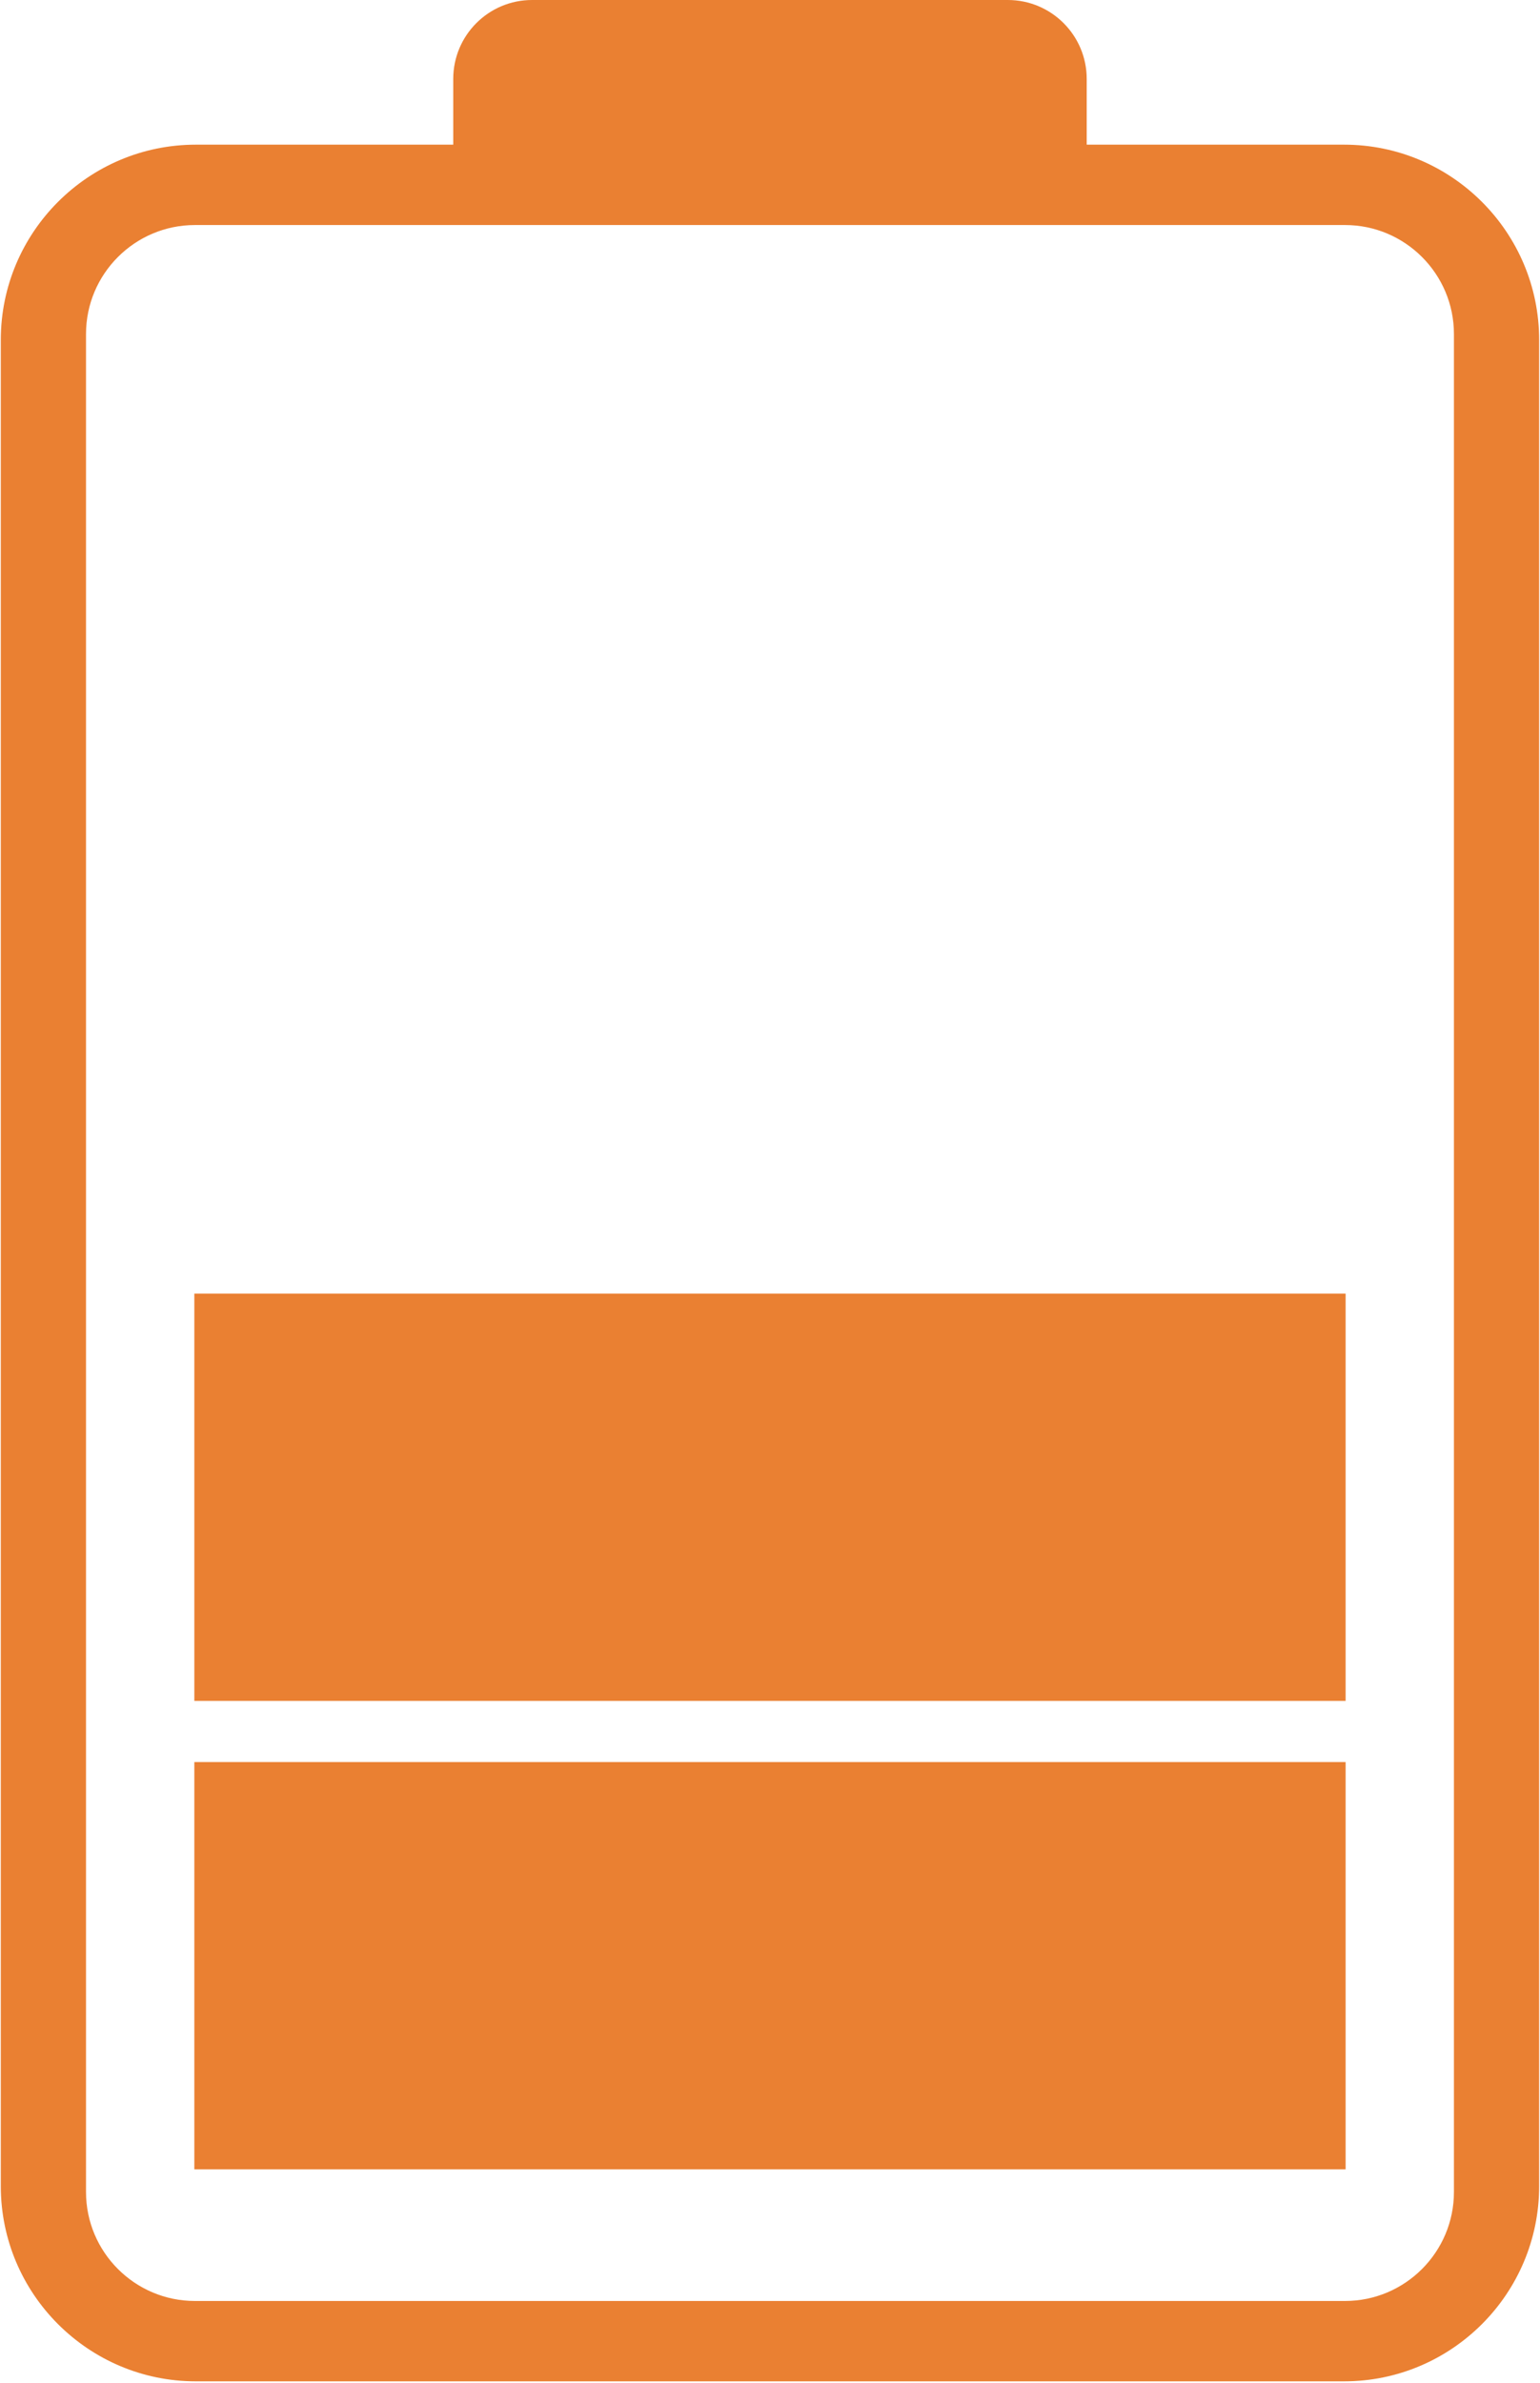
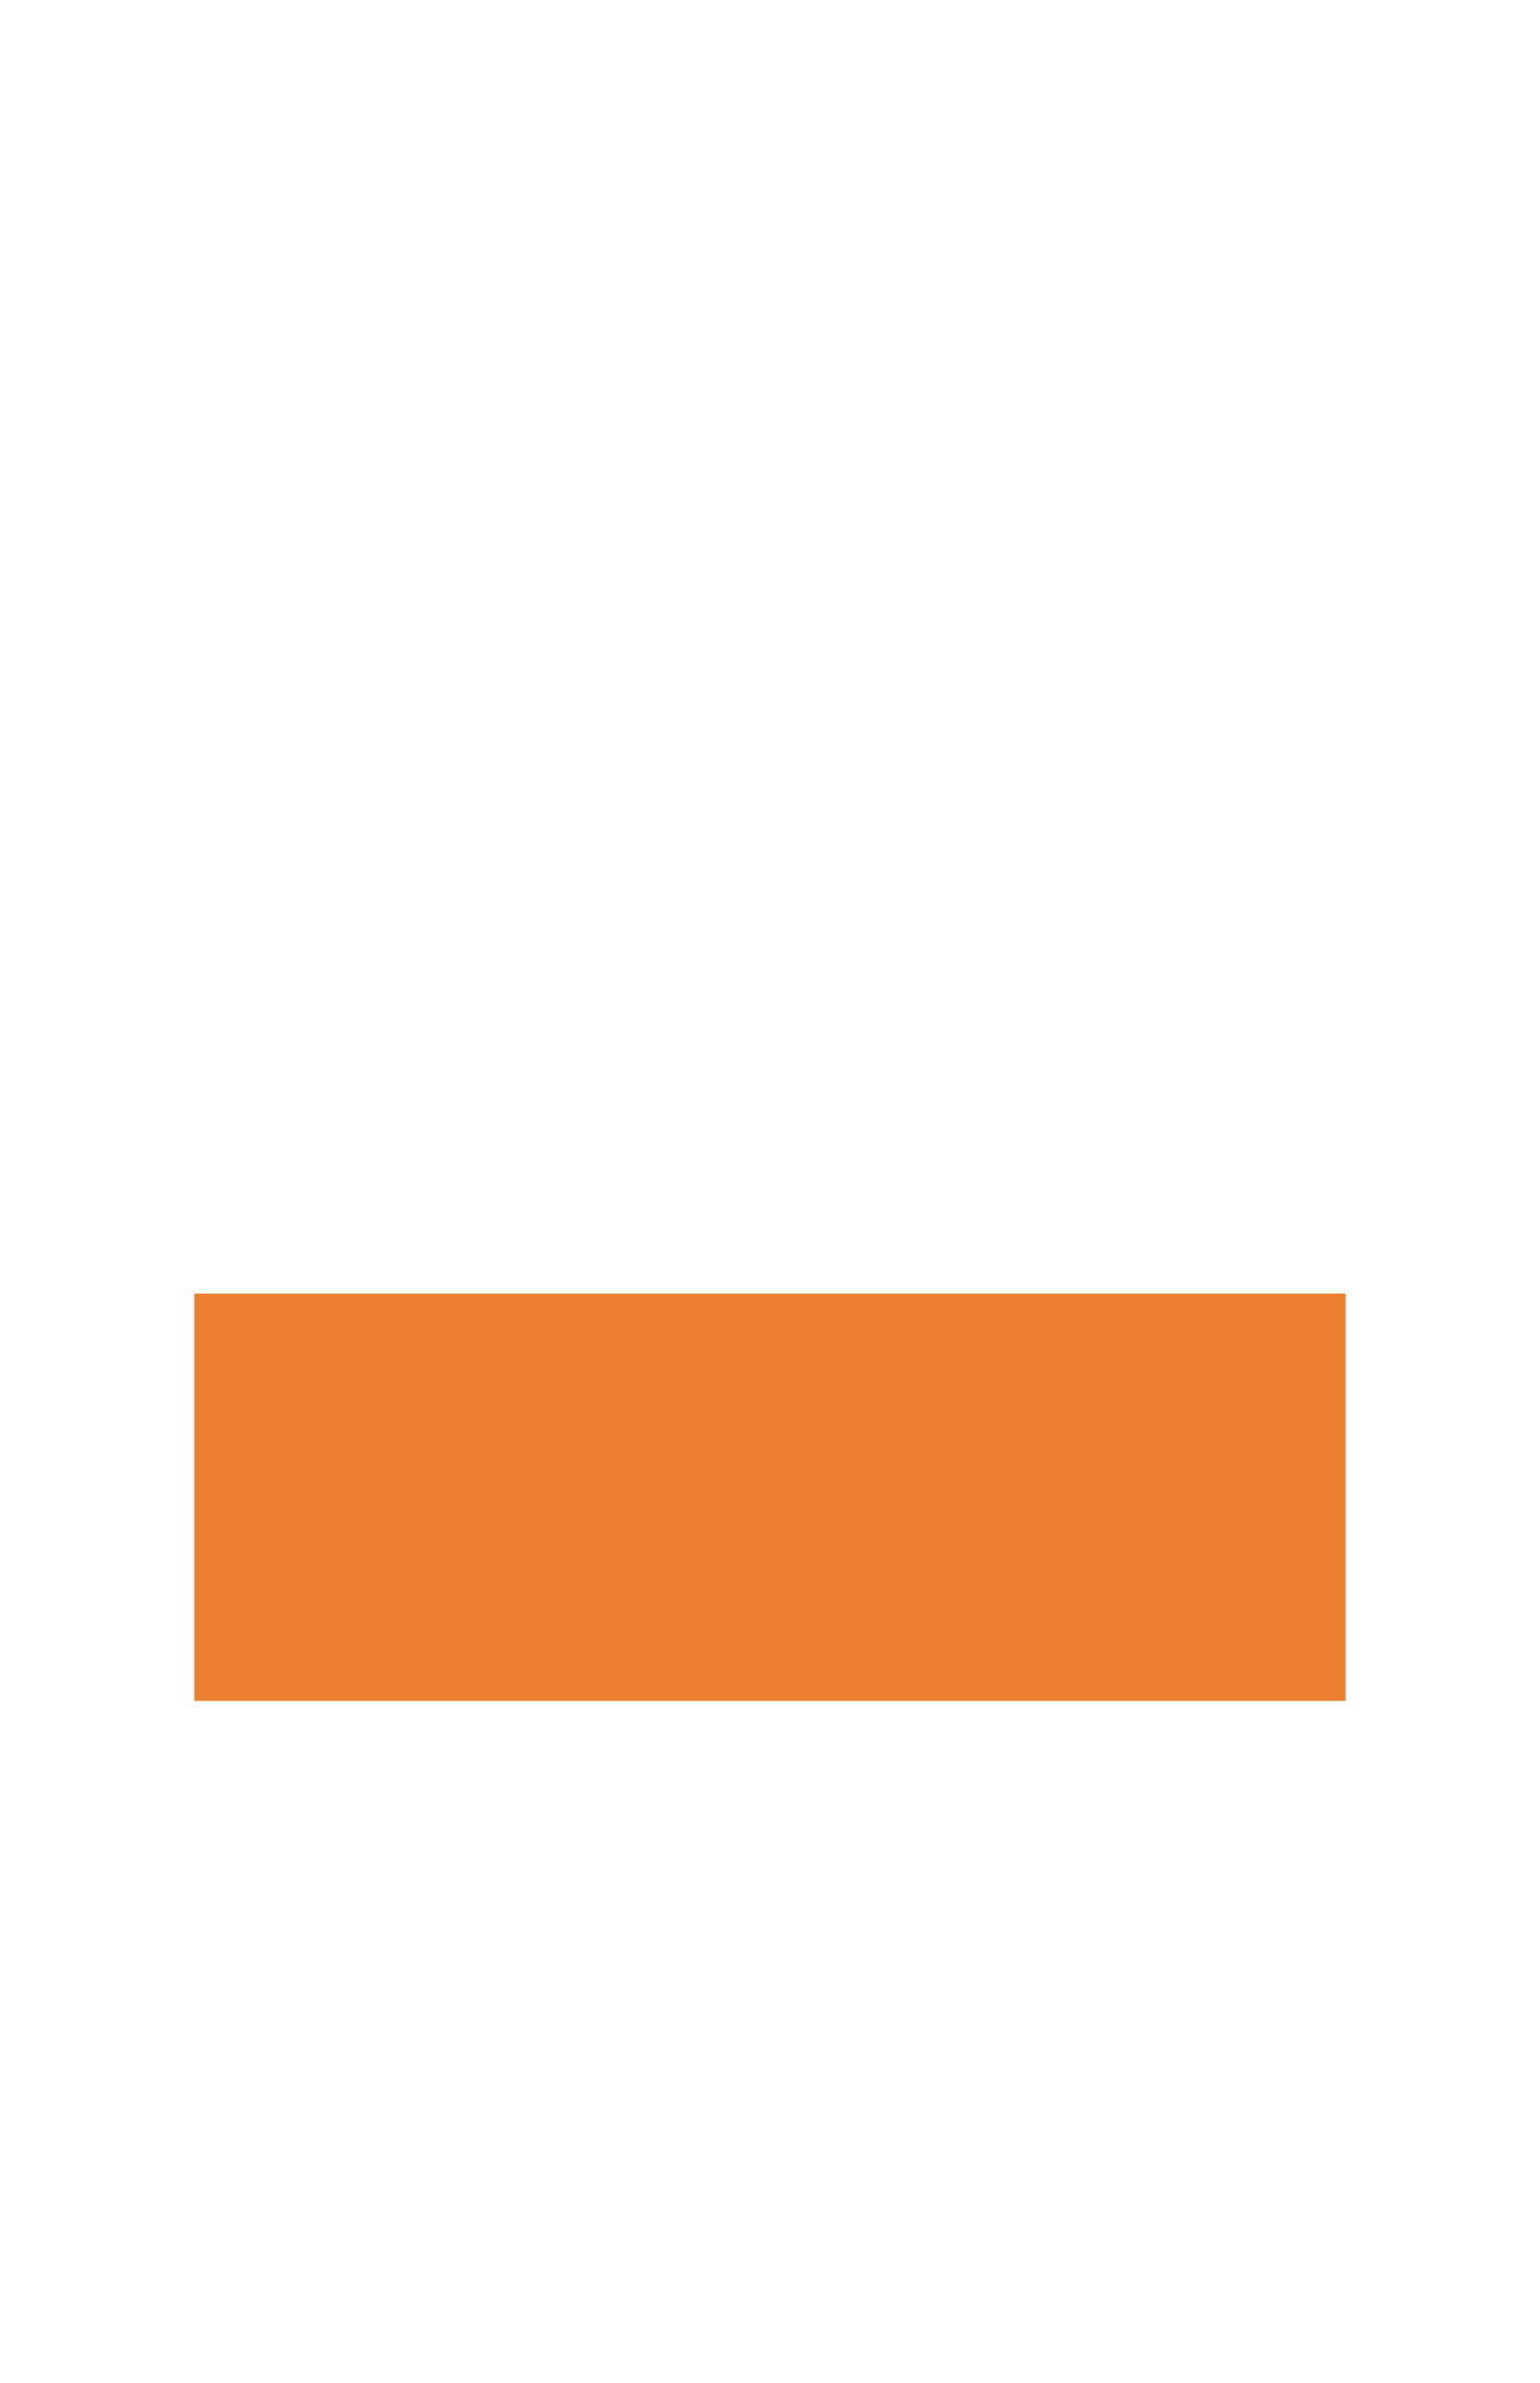
<svg xmlns="http://www.w3.org/2000/svg" width="454" height="702" viewBox="0 0 454 702" fill="none">
-   <path d="M396.247 42.62H320.367V23.26C320.367 10.41 309.947 0 297.107 0H156.867C144.027 0 133.617 10.41 133.617 23.26V42.62H57.737C26.027 42.62 0.237 68.41 0.237 100.13V644.08C0.237 675.78 26.027 701.58 57.737 701.58H396.247C427.957 701.58 453.747 675.78 453.747 644.08V100.13C453.747 68.41 427.957 42.62 396.247 42.62ZM428.627 645.8C428.627 663.5 414.227 677.9 396.527 677.9H57.457C39.757 677.9 25.357 663.5 25.357 645.8V98.4C25.357 80.7 39.757 66.3 57.457 66.3H396.527C414.227 66.3 428.627 80.7 428.627 98.4V645.8Z" fill="#EA8032" />
  <path d="M396.697 381.109H57.289V501.109H396.697V381.109Z" fill="#EA8032" />
-   <path d="M396.697 519.126H57.289V639.126H396.697V519.126Z" fill="#EA8032" />
</svg>